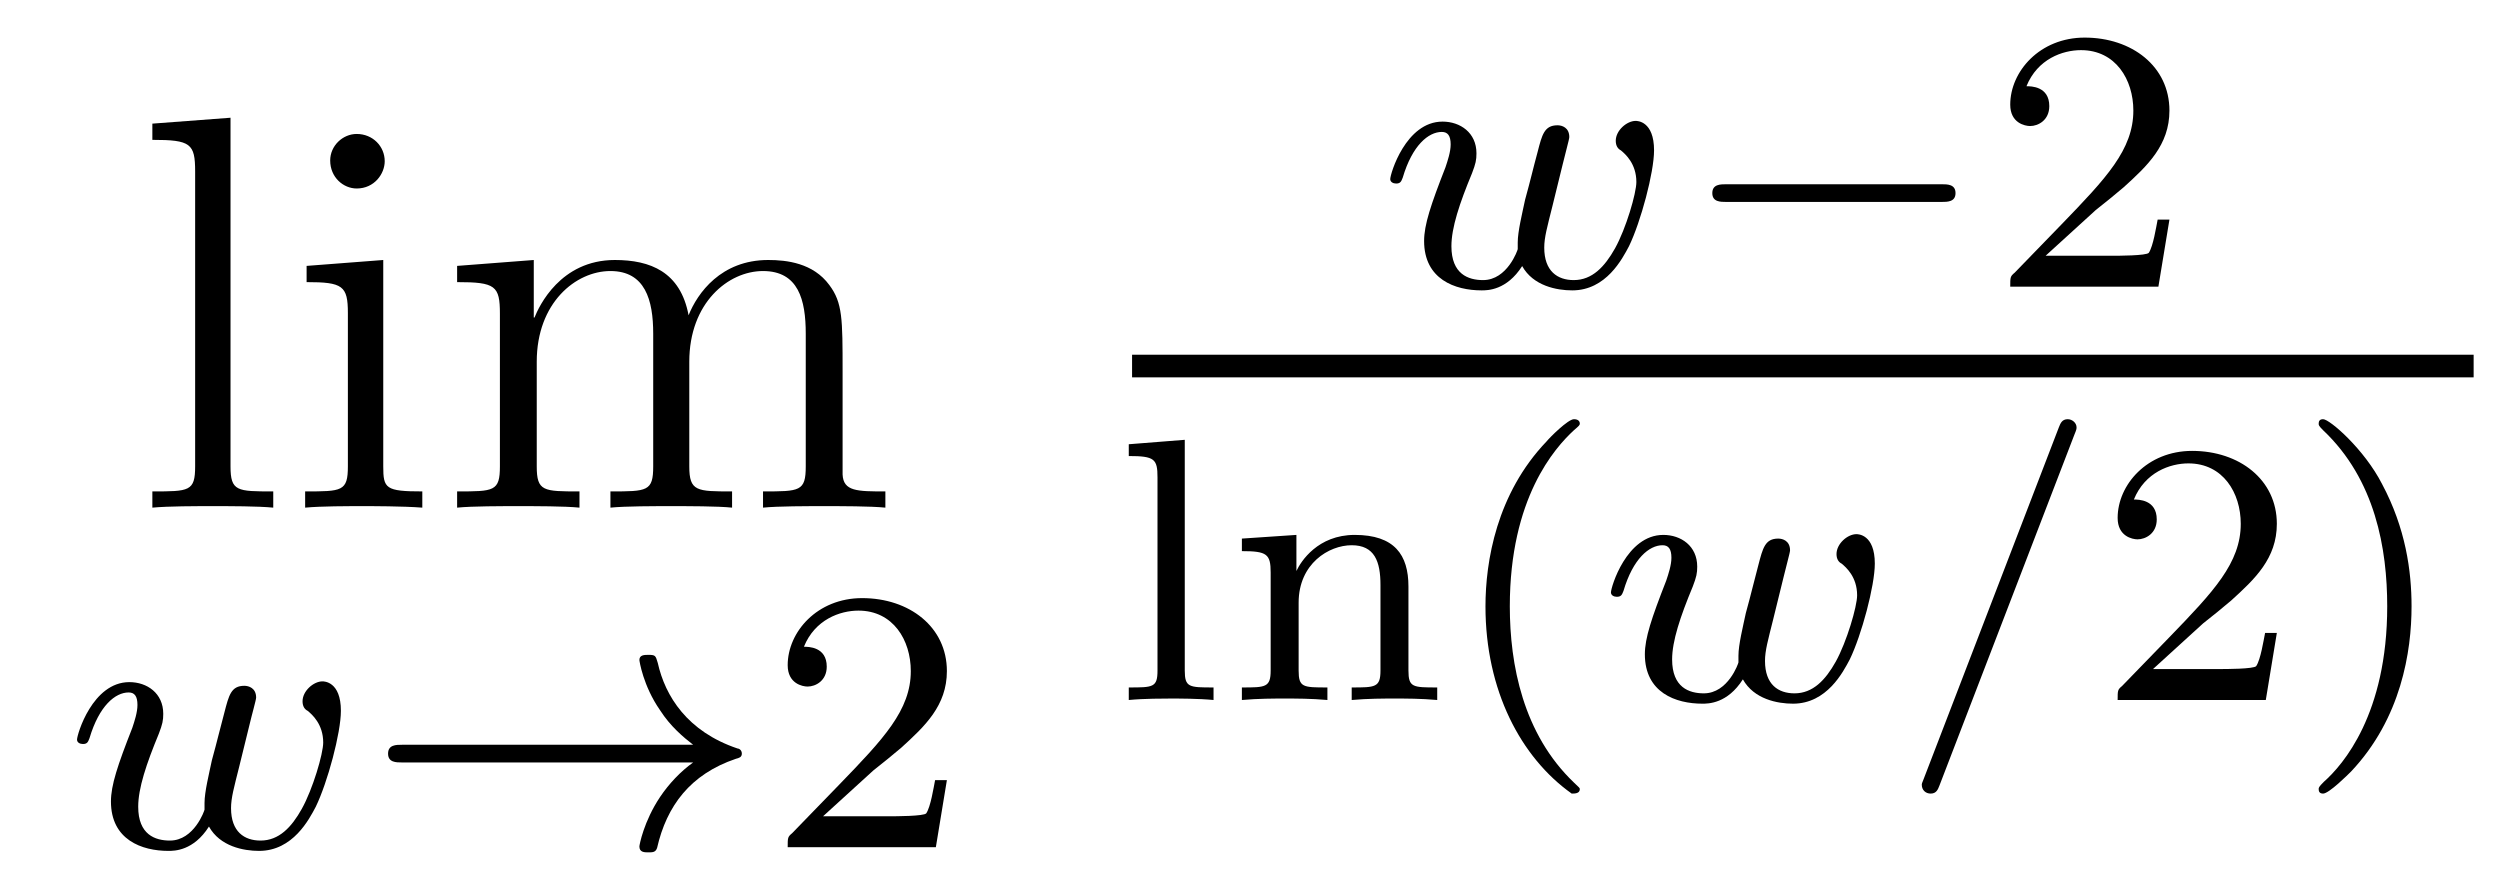
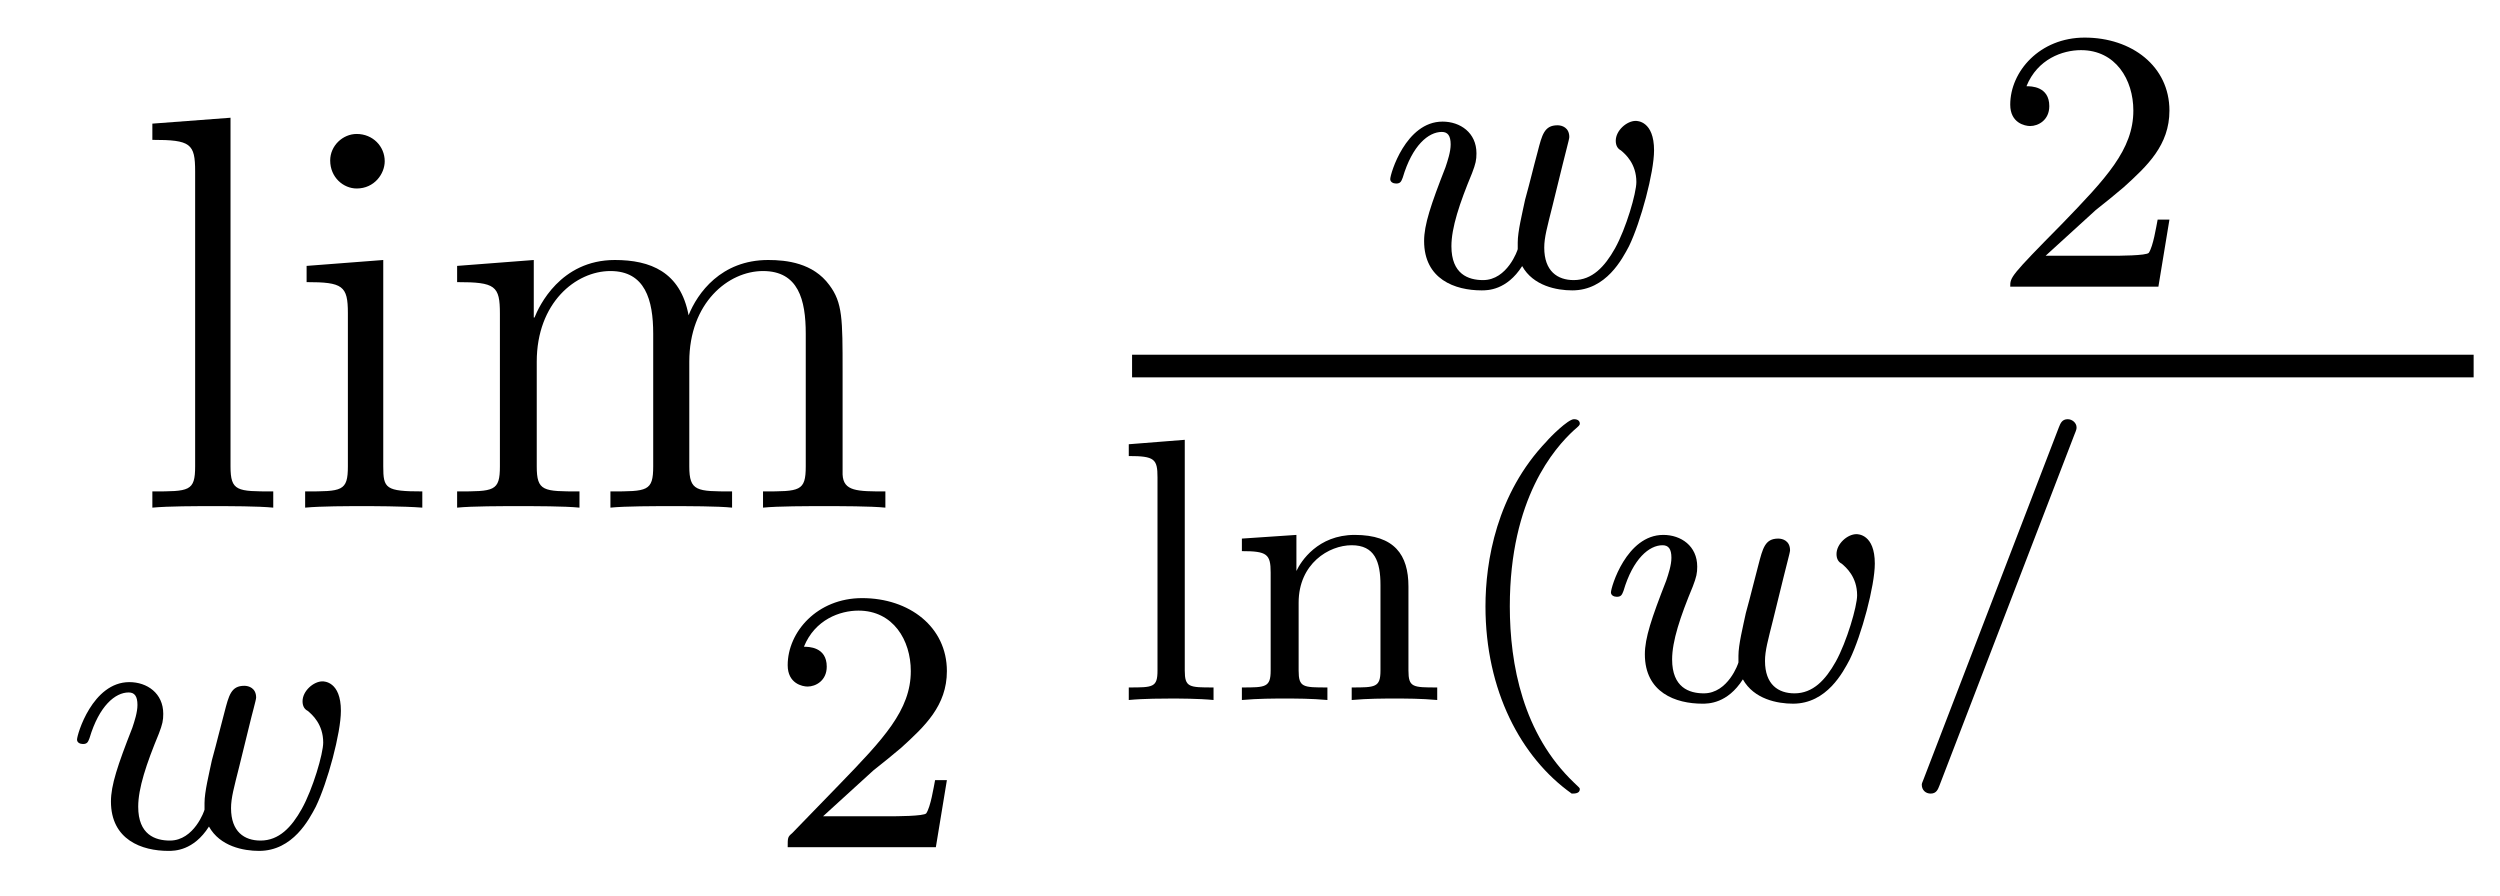
<svg xmlns="http://www.w3.org/2000/svg" height="19pt" version="1.1" viewBox="0 -19 53 19" width="53pt">
  <g id="page1">
    <g transform="matrix(1 0 0 1 -127 646)">
      <path d="M131.887 -662.504L130.23 -662.379V-662.035C131.043 -662.035 131.137 -661.957 131.137 -661.363V-655.113C131.137 -654.582 131.012 -654.582 130.23 -654.582V-654.238C130.574 -654.27 131.152 -654.27 131.512 -654.27S132.465 -654.27 132.793 -654.238V-654.582C132.027 -654.582 131.887 -654.582 131.887 -655.113V-662.504ZM135.156 -661.582C135.156 -661.895 134.906 -662.16 134.562 -662.16C134.266 -662.16 134 -661.91 134 -661.598C134 -661.238 134.281 -661.004 134.562 -661.004C134.937 -661.004 135.156 -661.316 135.156 -661.582ZM133.5 -659.363V-659.019C134.266 -659.019 134.375 -658.941 134.375 -658.363V-655.113C134.375 -654.582 134.25 -654.582 133.469 -654.582V-654.238C133.812 -654.27 134.375 -654.27 134.719 -654.27C134.859 -654.27 135.547 -654.27 135.953 -654.238V-654.582C135.172 -654.582 135.125 -654.645 135.125 -655.113V-659.488L133.5 -659.363ZM144.863 -657.129C144.863 -658.238 144.863 -658.582 144.582 -658.957C144.238 -659.426 143.676 -659.488 143.285 -659.488C142.285 -659.488 141.785 -658.785 141.598 -658.316C141.426 -659.238 140.785 -659.488 140.035 -659.488C138.879 -659.488 138.426 -658.504 138.332 -658.269H138.316V-659.488L136.691 -659.363V-659.019C137.504 -659.019 137.598 -658.941 137.598 -658.348V-655.113C137.598 -654.582 137.473 -654.582 136.691 -654.582V-654.238C137.004 -654.27 137.645 -654.27 137.988 -654.27C138.332 -654.27 138.973 -654.27 139.285 -654.238V-654.582C138.519 -654.582 138.379 -654.582 138.379 -655.113V-657.332C138.379 -658.582 139.207 -659.254 139.941 -659.254C140.676 -659.254 140.848 -658.644 140.848 -657.926V-655.113C140.848 -654.582 140.723 -654.582 139.941 -654.582V-654.238C140.254 -654.27 140.895 -654.27 141.223 -654.27C141.566 -654.27 142.223 -654.27 142.52 -654.238V-654.582C141.77 -654.582 141.613 -654.582 141.613 -655.113V-657.332C141.613 -658.582 142.441 -659.254 143.176 -659.254C143.926 -659.254 144.082 -658.644 144.082 -657.926V-655.113C144.082 -654.582 143.957 -654.582 143.176 -654.582V-654.238C143.488 -654.27 144.129 -654.27 144.473 -654.27C144.816 -654.27 145.457 -654.27 145.77 -654.238V-654.582C145.176 -654.582 144.879 -654.582 144.863 -654.941V-657.129ZM146.035 -654.238" fill-rule="evenodd" />
      <path d="M132.289 -649.633C132.336 -649.836 132.43 -650.164 132.43 -650.211C132.43 -650.414 132.273 -650.461 132.18 -650.461C131.898 -650.461 131.852 -650.258 131.758 -649.898C131.648 -649.492 131.617 -649.336 131.492 -648.883C131.43 -648.586 131.336 -648.211 131.336 -647.977C131.336 -647.93 131.336 -647.867 131.336 -647.836C131.336 -647.82 131.117 -647.18 130.602 -647.18C130.289 -647.18 129.93 -647.305 129.93 -647.898C129.93 -648.289 130.102 -648.805 130.367 -649.445C130.445 -649.648 130.461 -649.727 130.461 -649.867C130.461 -650.305 130.117 -650.539 129.742 -650.539C128.961 -650.539 128.633 -649.43 128.633 -649.32C128.633 -649.258 128.695 -649.227 128.758 -649.227C128.852 -649.227 128.867 -649.273 128.898 -649.352C129.102 -650.039 129.445 -650.32 129.727 -650.32C129.852 -650.32 129.914 -650.242 129.914 -650.055C129.914 -649.898 129.852 -649.711 129.805 -649.57C129.492 -648.773 129.352 -648.352 129.352 -648.008C129.352 -647.195 130.008 -646.961 130.57 -646.961C130.695 -646.961 131.102 -646.961 131.43 -647.477C131.664 -647.055 132.164 -646.961 132.492 -646.961C133.211 -646.961 133.555 -647.633 133.695 -647.898C133.945 -648.414 134.227 -649.461 134.227 -649.93C134.227 -650.555 133.867 -650.555 133.836 -650.555C133.648 -650.555 133.414 -650.352 133.414 -650.133C133.414 -650.023 133.461 -649.961 133.523 -649.93C133.617 -649.852 133.852 -649.648 133.852 -649.258C133.852 -649.023 133.633 -648.273 133.398 -647.852C133.18 -647.461 132.914 -647.18 132.523 -647.18C132.18 -647.18 131.898 -647.367 131.898 -647.867C131.898 -648.086 131.961 -648.305 132.07 -648.742L132.289 -649.633ZM134.516 -647.039" fill-rule="evenodd" />
-       <path d="M141.695 -648.836C141.43 -648.648 141.18 -648.383 140.992 -648.102C140.648 -647.586 140.555 -647.086 140.555 -647.055C140.555 -646.93 140.664 -646.93 140.742 -646.93C140.836 -646.93 140.898 -646.93 140.93 -647.023C141.133 -647.914 141.633 -648.586 142.602 -648.914C142.664 -648.93 142.727 -648.945 142.727 -649.023C142.727 -649.102 142.664 -649.133 142.633 -649.133C141.57 -649.492 141.102 -650.242 140.945 -650.945C140.898 -651.102 140.898 -651.117 140.742 -651.117C140.664 -651.117 140.555 -651.117 140.555 -651.008C140.555 -650.992 140.633 -650.461 140.992 -649.945C141.211 -649.602 141.492 -649.367 141.695 -649.211H135.523C135.398 -649.211 135.227 -649.211 135.227 -649.023C135.227 -648.836 135.398 -648.836 135.523 -648.836H141.695ZM143.277 -647.039" fill-rule="evenodd" />
      <path d="M145.512 -648.664C145.652 -648.773 145.98 -649.039 146.106 -649.148C146.605 -649.602 147.074 -650.039 147.074 -650.773C147.074 -651.711 146.277 -652.32 145.277 -652.32C144.324 -652.32 143.699 -651.602 143.699 -650.898C143.699 -650.508 144.012 -650.445 144.121 -650.445C144.293 -650.445 144.527 -650.57 144.527 -650.867C144.527 -651.289 144.137 -651.289 144.043 -651.289C144.277 -651.867 144.809 -652.055 145.199 -652.055C145.934 -652.055 146.309 -651.43 146.309 -650.773C146.309 -649.945 145.731 -649.336 144.793 -648.367L143.793 -647.336C143.699 -647.258 143.699 -647.242 143.699 -647.039H146.84L147.074 -648.461H146.824C146.793 -648.305 146.73 -647.898 146.637 -647.758C146.59 -647.695 145.98 -647.695 145.855 -647.695H144.449L145.512 -648.664ZM147.477 -647.039" fill-rule="evenodd" />
      <path d="M160.129 -661.516C160.176 -661.719 160.269 -662.047 160.269 -662.094C160.269 -662.297 160.113 -662.344 160.02 -662.344C159.738 -662.344 159.691 -662.141 159.598 -661.781C159.488 -661.375 159.457 -661.219 159.332 -660.766C159.27 -660.469 159.176 -660.094 159.176 -659.859C159.176 -659.812 159.176 -659.75 159.176 -659.719C159.176 -659.703 158.957 -659.062 158.441 -659.062C158.129 -659.062 157.77 -659.187 157.77 -659.781C157.77 -660.172 157.941 -660.687 158.207 -661.328C158.285 -661.531 158.301 -661.609 158.301 -661.75C158.301 -662.187 157.957 -662.422 157.582 -662.422C156.801 -662.422 156.473 -661.312 156.473 -661.203C156.473 -661.141 156.535 -661.109 156.598 -661.109C156.691 -661.109 156.707 -661.156 156.738 -661.234C156.941 -661.922 157.285 -662.203 157.566 -662.203C157.691 -662.203 157.754 -662.125 157.754 -661.938C157.754 -661.781 157.691 -661.594 157.644 -661.453C157.332 -660.656 157.191 -660.234 157.191 -659.891C157.191 -659.078 157.848 -658.844 158.41 -658.844C158.535 -658.844 158.941 -658.844 159.27 -659.359C159.504 -658.938 160.004 -658.844 160.332 -658.844C161.051 -658.844 161.394 -659.516 161.535 -659.781C161.785 -660.297 162.066 -661.344 162.066 -661.812C162.066 -662.437 161.707 -662.437 161.676 -662.437C161.488 -662.437 161.254 -662.234 161.254 -662.016C161.254 -661.906 161.301 -661.844 161.363 -661.812C161.457 -661.734 161.691 -661.531 161.691 -661.141C161.691 -660.906 161.473 -660.156 161.238 -659.734C161.019 -659.344 160.754 -659.062 160.363 -659.062C160.02 -659.062 159.738 -659.25 159.738 -659.75C159.738 -659.969 159.801 -660.187 159.91 -660.625L160.129 -661.516ZM162.355 -658.922" fill-rule="evenodd" />
-       <path d="M168.16 -660.719C168.285 -660.719 168.457 -660.719 168.457 -660.906C168.457 -661.094 168.285 -661.094 168.16 -661.094H163.598C163.473 -661.094 163.301 -661.094 163.301 -660.906C163.301 -660.719 163.473 -660.719 163.598 -660.719H168.16ZM169.195 -658.922" fill-rule="evenodd" />
-       <path d="M171.43 -660.547C171.57 -660.656 171.898 -660.922 172.023 -661.031C172.523 -661.484 172.992 -661.922 172.992 -662.656C172.992 -663.594 172.195 -664.203 171.195 -664.203C170.242 -664.203 169.617 -663.484 169.617 -662.781C169.617 -662.391 169.93 -662.328 170.039 -662.328C170.211 -662.328 170.445 -662.453 170.445 -662.75C170.445 -663.172 170.055 -663.172 169.961 -663.172C170.195 -663.75 170.727 -663.937 171.117 -663.937C171.852 -663.937 172.227 -663.312 172.227 -662.656C172.227 -661.828 171.648 -661.219 170.711 -660.25L169.711 -659.219C169.617 -659.141 169.617 -659.125 169.617 -658.922H172.758L172.992 -660.344H172.742C172.711 -660.187 172.648 -659.781 172.555 -659.641C172.508 -659.578 171.898 -659.578 171.773 -659.578H170.367L171.43 -660.547ZM173.394 -658.922" fill-rule="evenodd" />
+       <path d="M171.43 -660.547C171.57 -660.656 171.898 -660.922 172.023 -661.031C172.523 -661.484 172.992 -661.922 172.992 -662.656C172.992 -663.594 172.195 -664.203 171.195 -664.203C170.242 -664.203 169.617 -663.484 169.617 -662.781C169.617 -662.391 169.93 -662.328 170.039 -662.328C170.211 -662.328 170.445 -662.453 170.445 -662.75C170.445 -663.172 170.055 -663.172 169.961 -663.172C170.195 -663.75 170.727 -663.937 171.117 -663.937C171.852 -663.937 172.227 -663.312 172.227 -662.656C172.227 -661.828 171.648 -661.219 170.711 -660.25C169.617 -659.141 169.617 -659.125 169.617 -658.922H172.758L172.992 -660.344H172.742C172.711 -660.187 172.648 -659.781 172.555 -659.641C172.508 -659.578 171.898 -659.578 171.773 -659.578H170.367L171.43 -660.547ZM173.394 -658.922" fill-rule="evenodd" />
      <path d="M151 -657H179.441V-657.48H151" />
      <path d="M152.117 -655.676L150.93 -655.582V-655.332C151.477 -655.332 151.539 -655.269 151.539 -654.879V-650.785C151.539 -650.426 151.445 -650.426 150.93 -650.426V-650.16C151.242 -650.191 151.695 -650.191 151.82 -650.191C151.977 -650.191 152.414 -650.191 152.727 -650.16V-650.426C152.211 -650.426 152.117 -650.426 152.117 -650.785V-655.676ZM156.859 -652.566C156.859 -653.238 156.563 -653.66 155.719 -653.66C154.938 -653.66 154.578 -653.098 154.484 -652.895V-653.66L153.328 -653.582V-653.316C153.859 -653.316 153.938 -653.254 153.938 -652.863V-650.785C153.938 -650.426 153.828 -650.426 153.328 -650.426V-650.16C153.672 -650.191 154.016 -650.191 154.234 -650.191C154.469 -650.191 154.797 -650.191 155.141 -650.16V-650.426C154.625 -650.426 154.531 -650.426 154.531 -650.785V-652.223C154.531 -653.051 155.172 -653.441 155.656 -653.441C156.141 -653.441 156.266 -653.098 156.266 -652.598V-650.785C156.266 -650.426 156.156 -650.426 155.656 -650.426V-650.16C156 -650.191 156.344 -650.191 156.563 -650.191C156.797 -650.191 157.125 -650.191 157.469 -650.16V-650.426C156.953 -650.426 156.859 -650.426 156.859 -650.785V-652.566ZM160.32 -648.176C160.383 -648.176 160.492 -648.176 160.492 -648.27C160.492 -648.301 160.477 -648.301 160.367 -648.41C159.289 -649.441 159.008 -650.91 159.008 -652.145C159.008 -654.441 159.961 -655.504 160.367 -655.879C160.477 -655.973 160.492 -655.988 160.492 -656.019C160.492 -656.066 160.461 -656.113 160.367 -656.113C160.242 -656.113 159.852 -655.723 159.789 -655.644C158.727 -654.535 158.492 -653.098 158.492 -652.145C158.492 -650.363 159.242 -648.941 160.32 -648.176ZM160.918 -650.16" fill-rule="evenodd" />
      <path d="M164.809 -652.754C164.856 -652.957 164.949 -653.285 164.949 -653.332C164.949 -653.535 164.793 -653.582 164.699 -653.582C164.418 -653.582 164.371 -653.379 164.277 -653.019C164.168 -652.613 164.137 -652.457 164.012 -652.004C163.949 -651.707 163.855 -651.332 163.855 -651.098C163.855 -651.051 163.855 -650.988 163.855 -650.957C163.855 -650.941 163.637 -650.301 163.121 -650.301C162.809 -650.301 162.449 -650.426 162.449 -651.02C162.449 -651.41 162.621 -651.926 162.887 -652.566C162.965 -652.77 162.981 -652.848 162.981 -652.988C162.981 -653.426 162.637 -653.66 162.262 -653.66C161.481 -653.66 161.152 -652.551 161.152 -652.441C161.152 -652.379 161.215 -652.348 161.277 -652.348C161.371 -652.348 161.387 -652.395 161.418 -652.473C161.621 -653.16 161.965 -653.441 162.246 -653.441C162.371 -653.441 162.434 -653.363 162.434 -653.176C162.434 -653.019 162.371 -652.832 162.324 -652.691C162.012 -651.894 161.871 -651.473 161.871 -651.129C161.871 -650.316 162.527 -650.082 163.09 -650.082C163.215 -650.082 163.621 -650.082 163.949 -650.598C164.184 -650.176 164.684 -650.082 165.012 -650.082C165.73 -650.082 166.074 -650.754 166.215 -651.02C166.465 -651.535 166.746 -652.582 166.746 -653.051C166.746 -653.676 166.387 -653.676 166.356 -653.676C166.168 -653.676 165.934 -653.473 165.934 -653.254C165.934 -653.145 165.981 -653.082 166.043 -653.051C166.137 -652.973 166.371 -652.77 166.371 -652.379C166.371 -652.145 166.152 -651.395 165.918 -650.973C165.699 -650.582 165.434 -650.301 165.043 -650.301C164.699 -650.301 164.418 -650.488 164.418 -650.988C164.418 -651.207 164.481 -651.426 164.59 -651.863L164.809 -652.754ZM167.035 -650.16" fill-rule="evenodd" />
      <path d="M170.977 -655.785C171.023 -655.895 171.023 -655.91 171.023 -655.941C171.023 -656.035 170.93 -656.113 170.836 -656.113C170.711 -656.113 170.68 -656.019 170.648 -655.941L167.789 -648.504C167.742 -648.395 167.742 -648.379 167.742 -648.363C167.742 -648.254 167.82 -648.176 167.93 -648.176C168.055 -648.176 168.086 -648.27 168.117 -648.348L170.977 -655.785ZM171.473 -650.16" fill-rule="evenodd" />
-       <path d="M173.707 -651.785C173.848 -651.894 174.176 -652.16 174.301 -652.269C174.801 -652.723 175.269 -653.16 175.269 -653.895C175.269 -654.832 174.473 -655.441 173.473 -655.441C172.52 -655.441 171.894 -654.723 171.894 -654.02C171.894 -653.629 172.207 -653.566 172.316 -653.566C172.488 -653.566 172.723 -653.691 172.723 -653.988C172.723 -654.41 172.332 -654.41 172.238 -654.41C172.473 -654.988 173.004 -655.176 173.394 -655.176C174.129 -655.176 174.504 -654.551 174.504 -653.895C174.504 -653.066 173.926 -652.457 172.988 -651.488L171.988 -650.457C171.894 -650.379 171.894 -650.363 171.894 -650.16H175.035L175.269 -651.582H175.02C174.988 -651.426 174.926 -651.02 174.832 -650.879C174.785 -650.816 174.176 -650.816 174.051 -650.816H172.644L173.707 -651.785ZM178.125 -652.145C178.125 -652.895 178 -653.801 177.5 -654.738C177.125 -655.473 176.391 -656.113 176.25 -656.113C176.172 -656.113 176.156 -656.066 176.156 -656.019C176.156 -655.988 176.156 -655.973 176.25 -655.879C177.359 -654.832 177.609 -653.363 177.609 -652.145C177.609 -649.863 176.672 -648.785 176.266 -648.426C176.156 -648.316 176.156 -648.301 176.156 -648.27C176.156 -648.223 176.172 -648.176 176.25 -648.176C176.375 -648.176 176.781 -648.582 176.844 -648.645C177.906 -649.77 178.125 -651.191 178.125 -652.145ZM178.91 -650.16" fill-rule="evenodd" />
    </g>
  </g>
</svg>